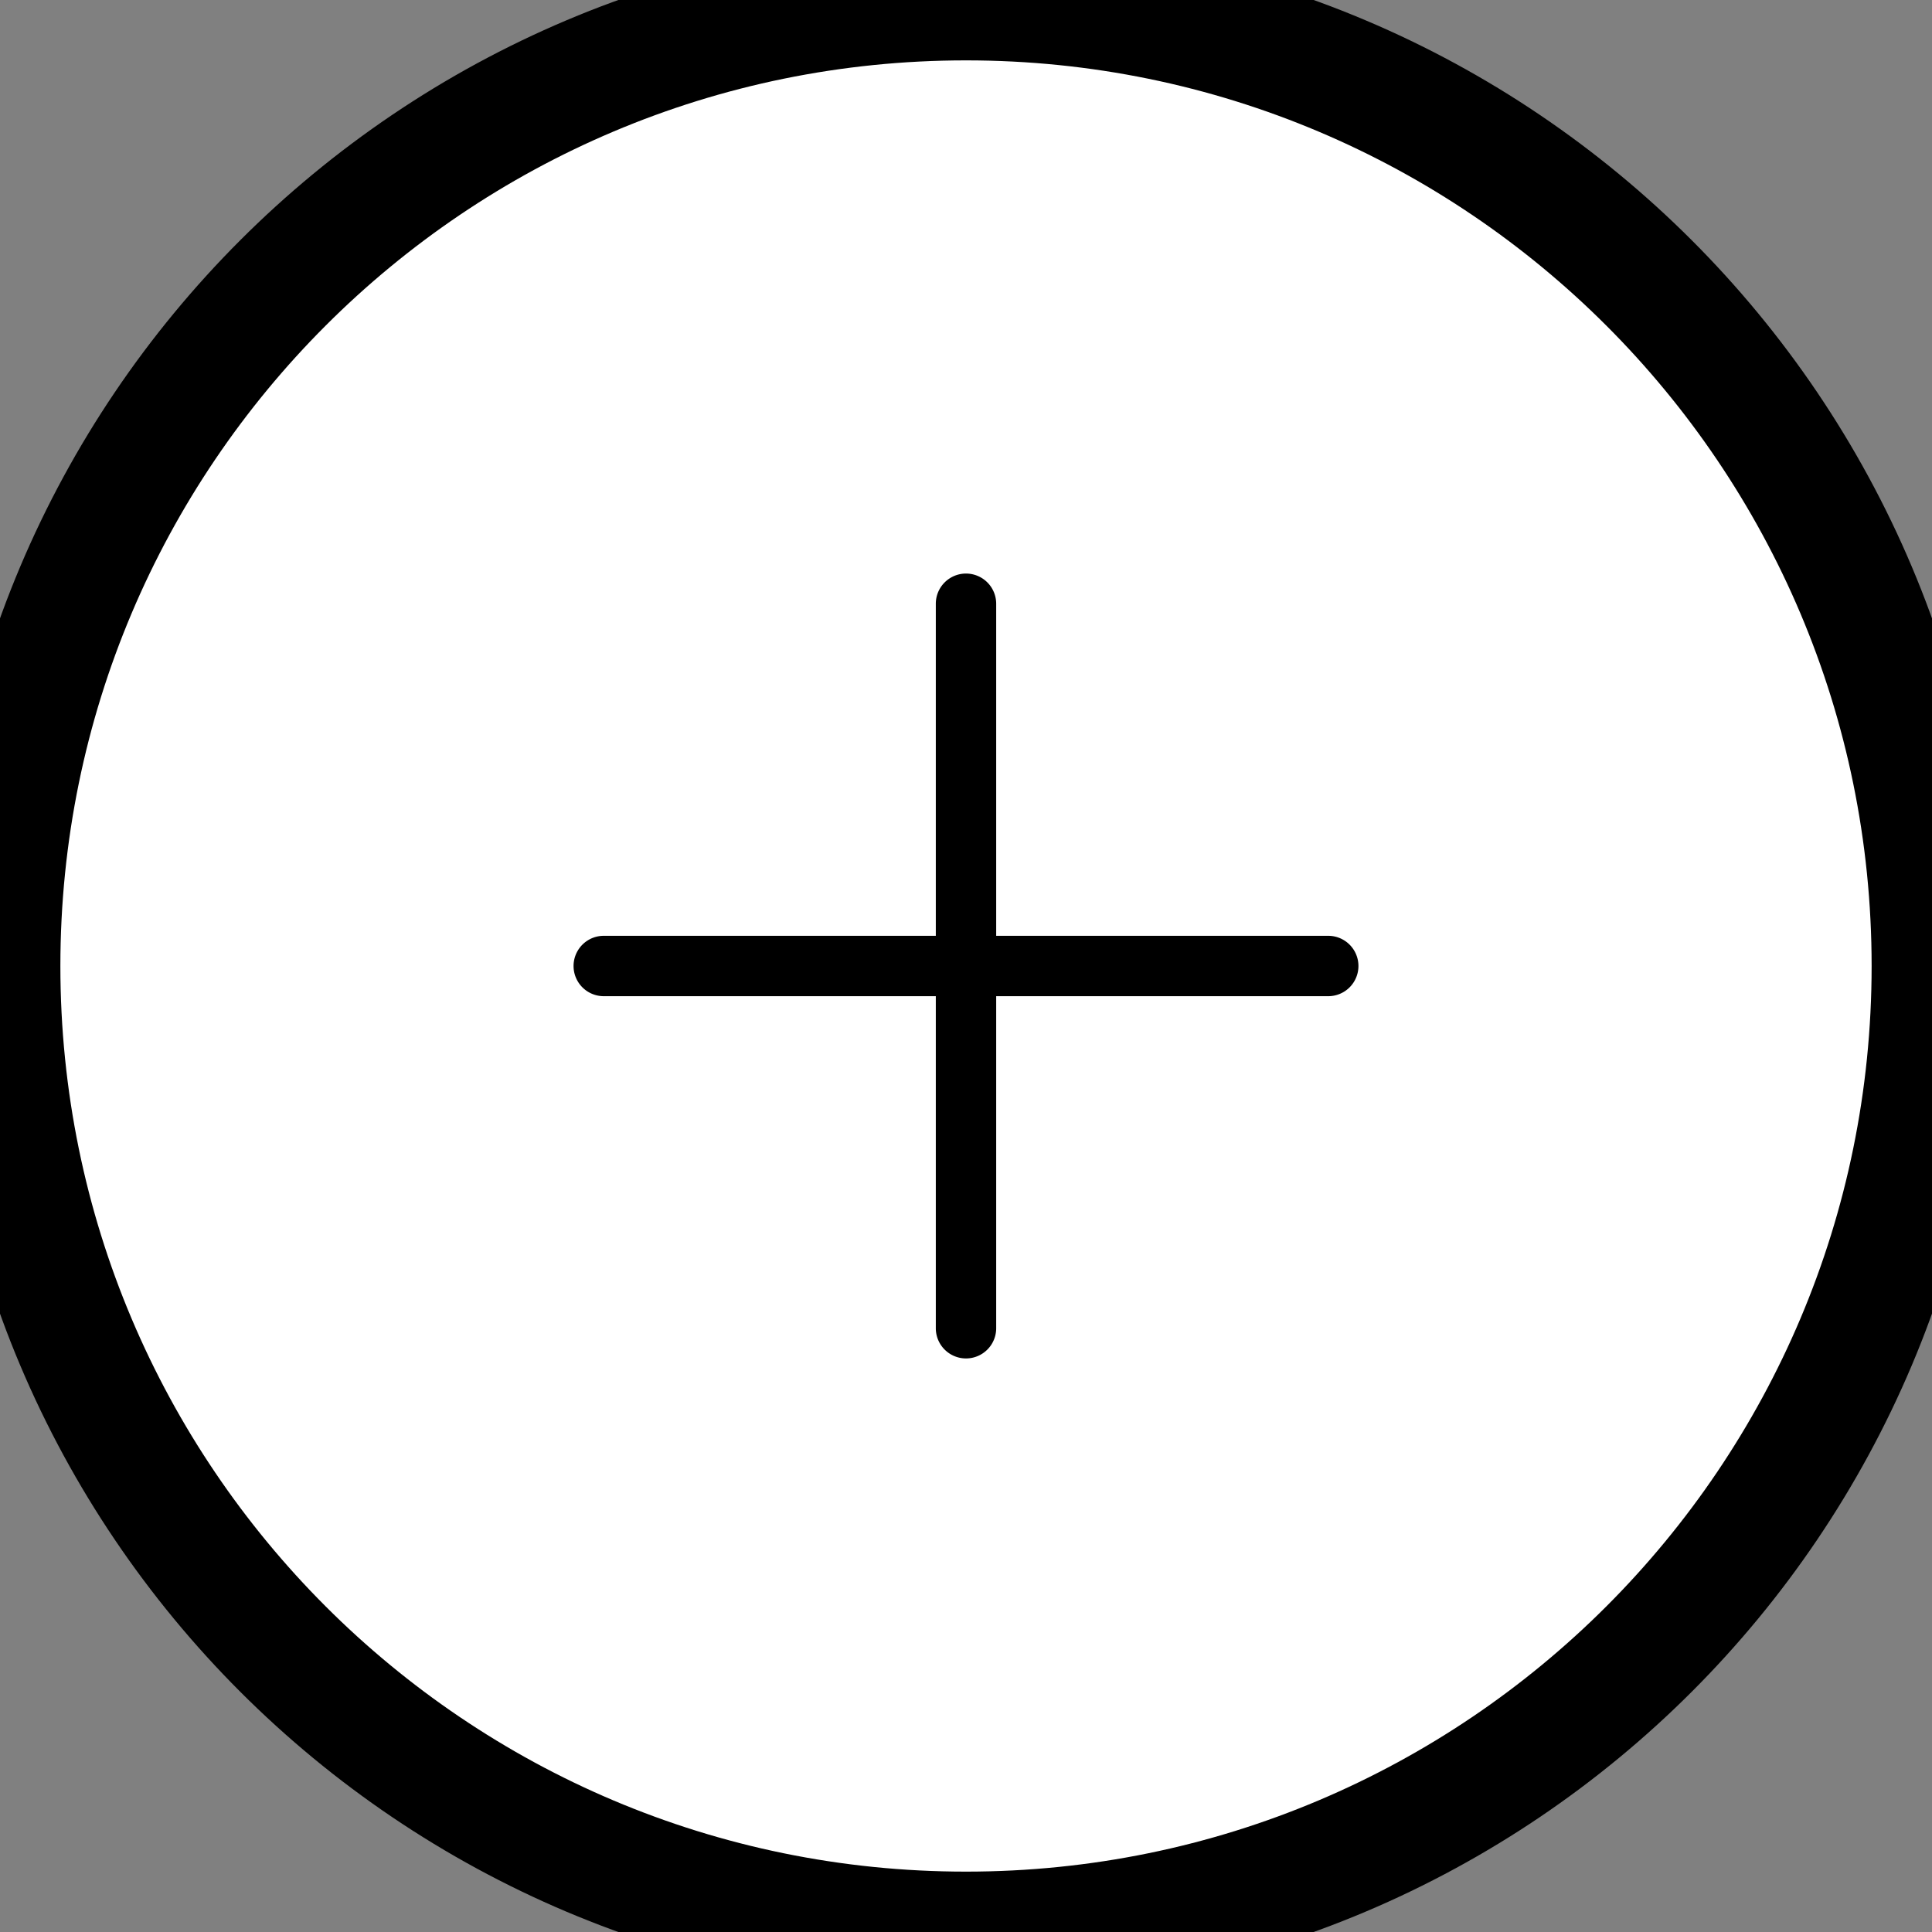
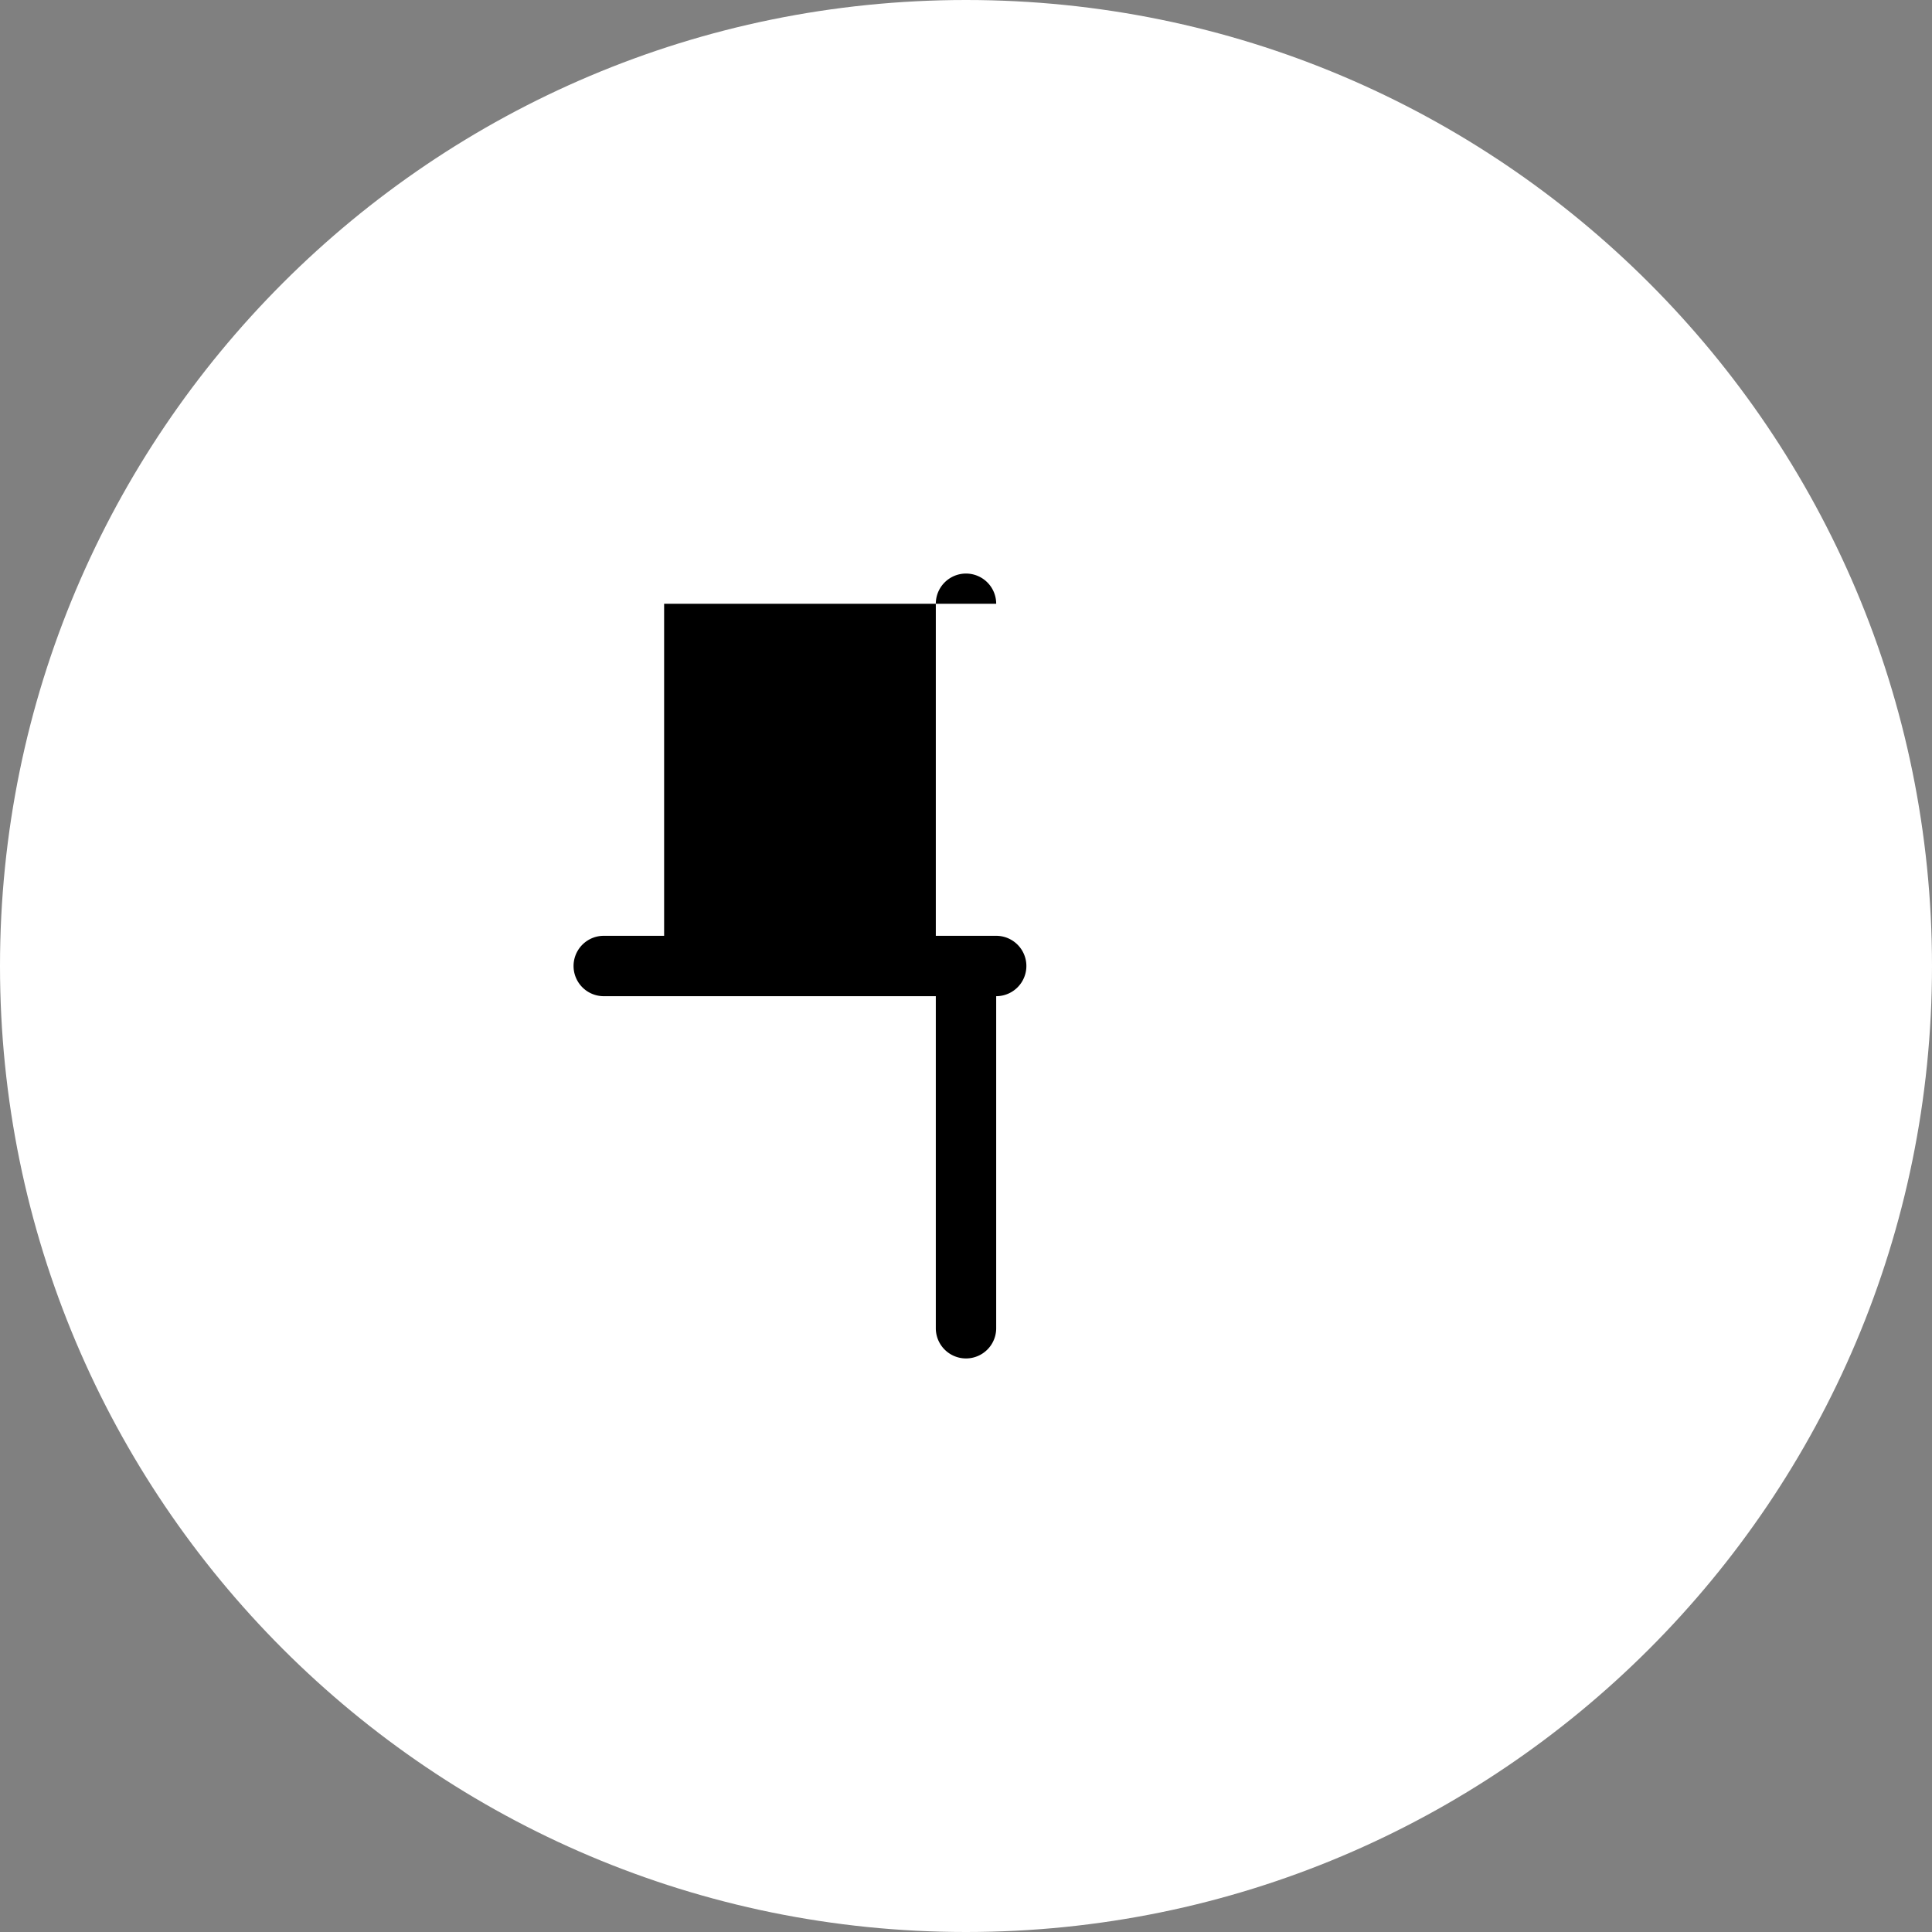
<svg xmlns="http://www.w3.org/2000/svg" width="32" height="32" viewBox="0 0 32 32" fill="none">
  <rect x="0" y="0" width="32" height="32" fill="#808080" stroke="none" />
  <path d="M0 16C0 7.163 7.163 0 16 0s16 7.163 16 16-7.163 16-16 16S0 24.837 0 16z" fill="#fff" />
-   <path fill-rule="evenodd" clip-rule="evenodd" d="M16.5 10a.5.5 0 0 0-1 0v5.5H10a.5.5 0 0 0 0 1h5.5V22a.5.5 0 0 0 1 0v-5.5H22a.5.5 0 0 0 0-1h-5.5V10z" fill="#000" />
-   <path d="M16 31C7.716 31 1 24.284 1 16h-2c0 9.389 7.611 17 17 17v-2zm15-15c0 8.284-6.716 15-15 15v2c9.389 0 17-7.611 17-17h-2zM16 1c8.284 0 15 6.716 15 15h2c0-9.389-7.611-17-17-17v2zm0-2C6.611-1-1 6.611-1 16h2C1 7.716 7.716 1 16 1v-2z" fill="#000" />
+   <path fill-rule="evenodd" clip-rule="evenodd" d="M16.5 10a.5.5 0 0 0-1 0v5.5H10a.5.5 0 0 0 0 1h5.5V22a.5.5 0 0 0 1 0v-5.5a.5.5 0 0 0 0-1h-5.5V10z" fill="#000" />
</svg>